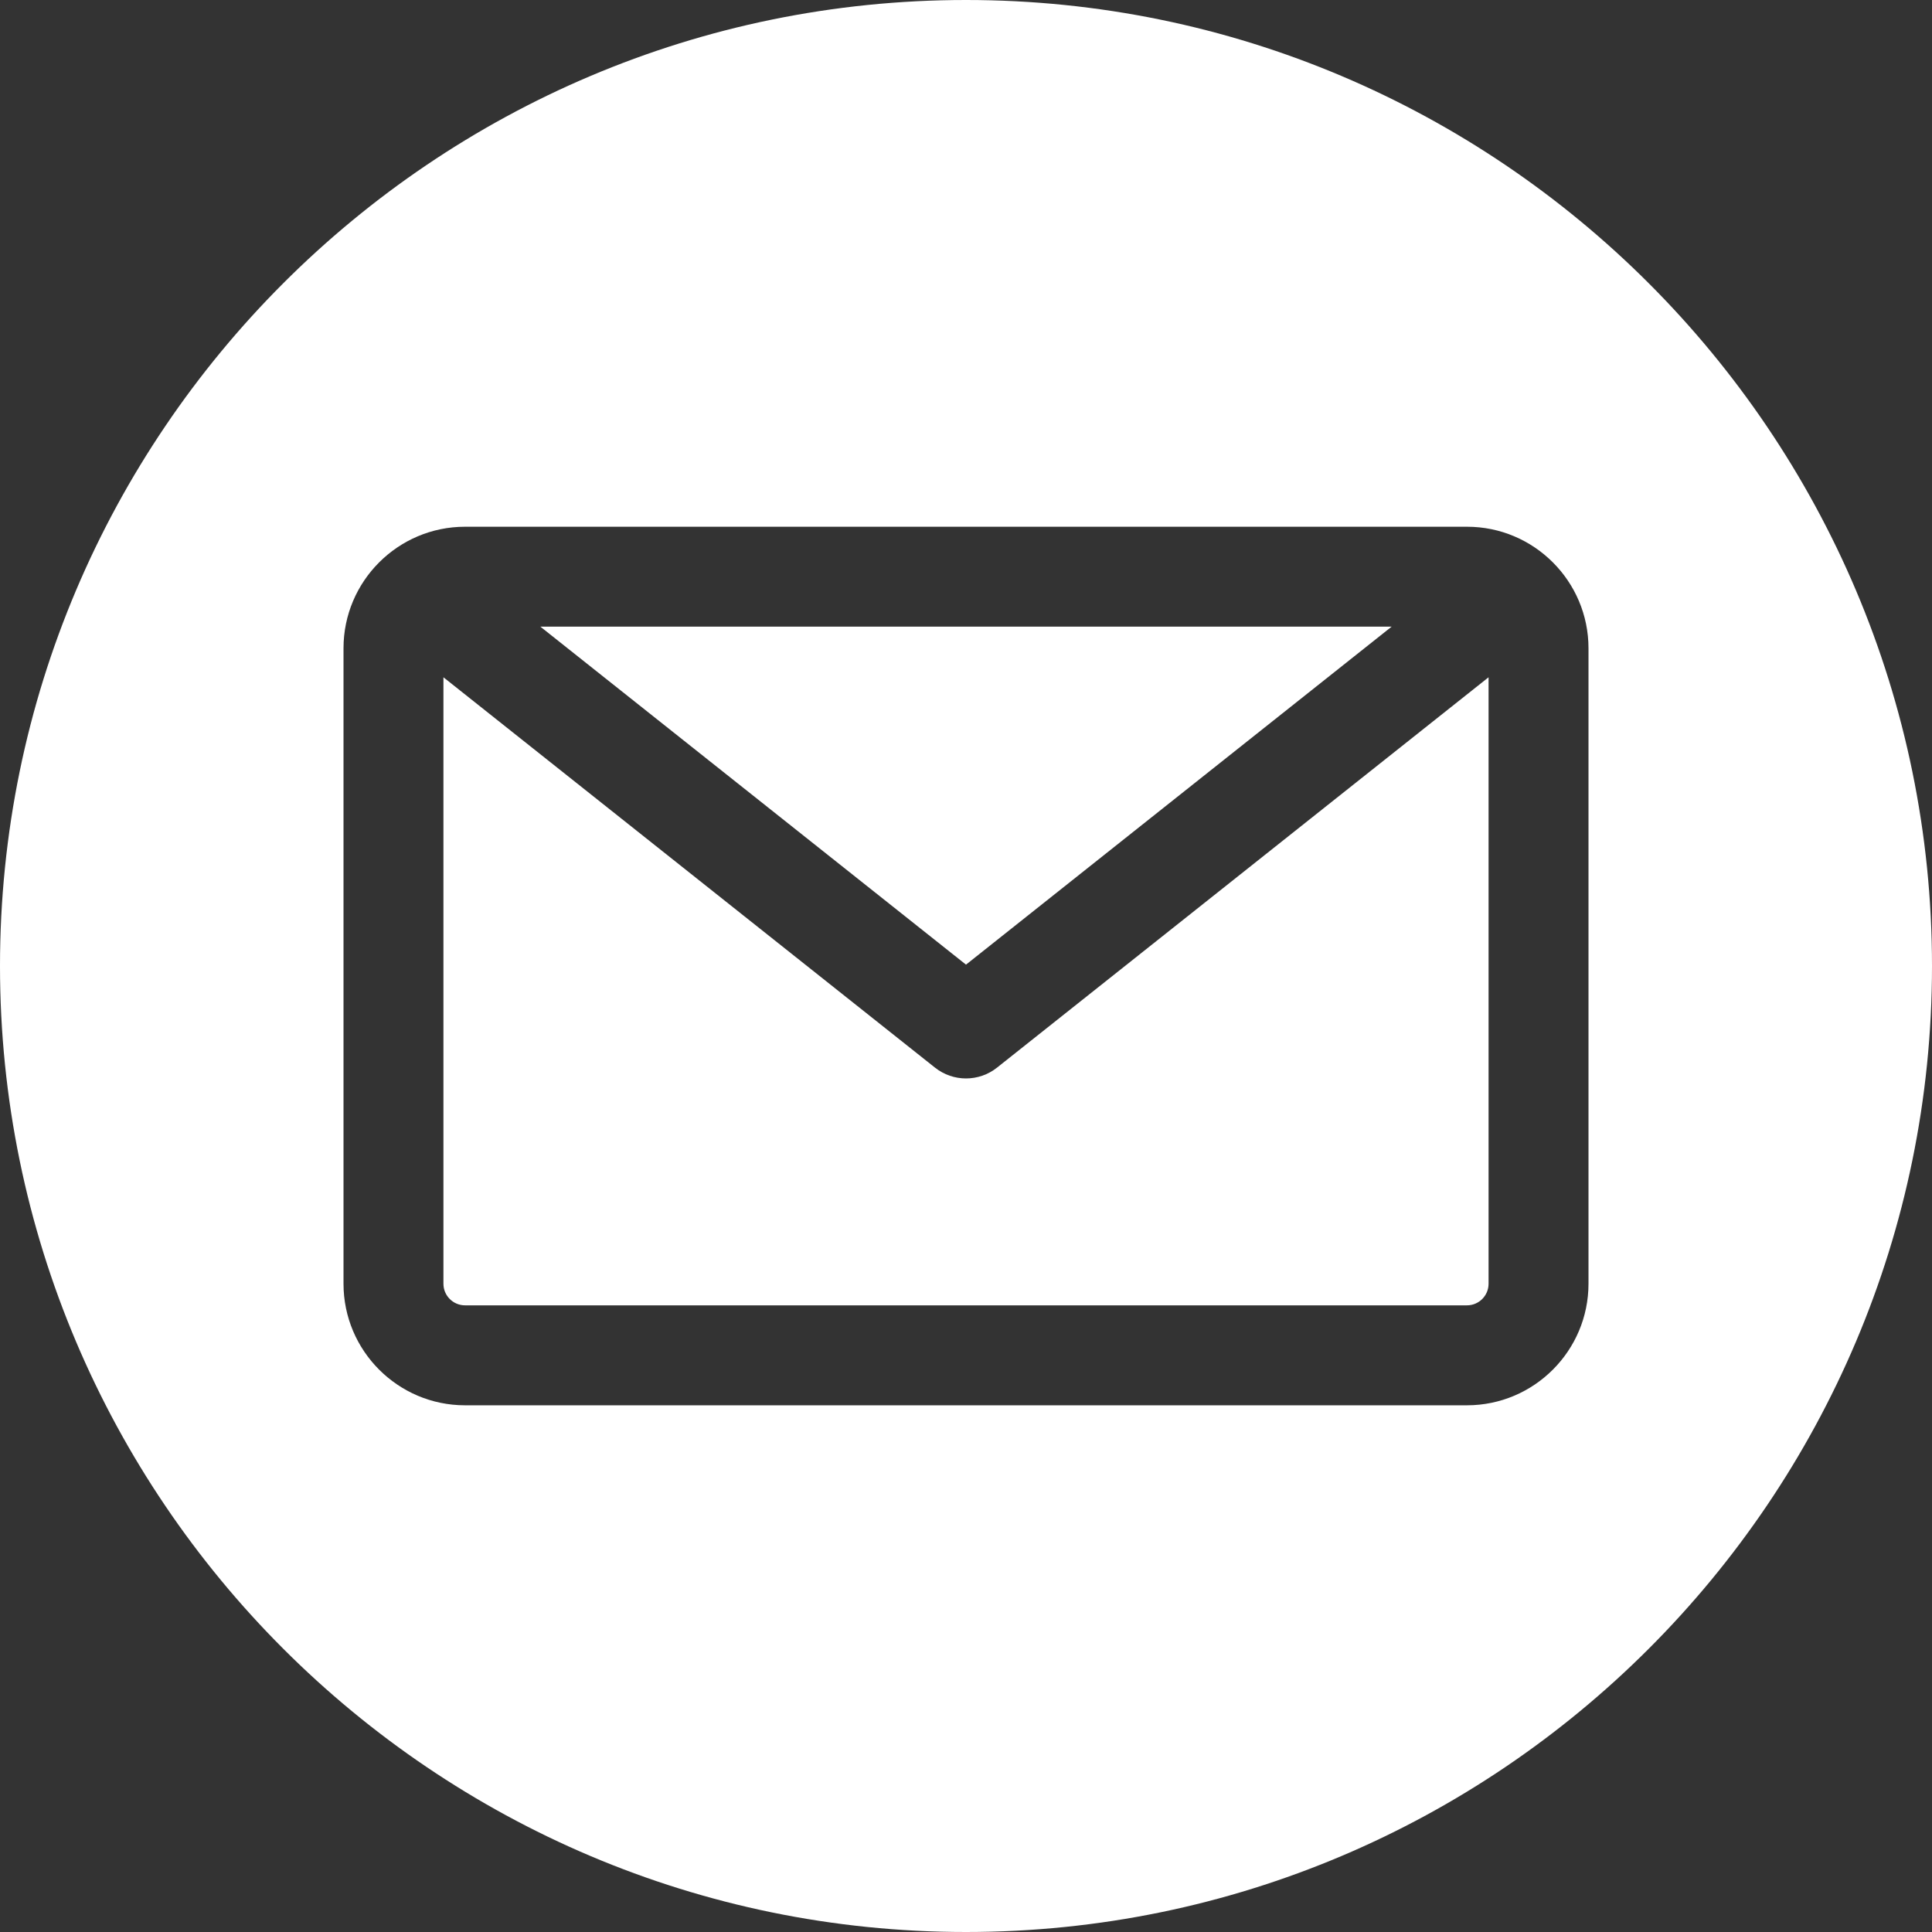
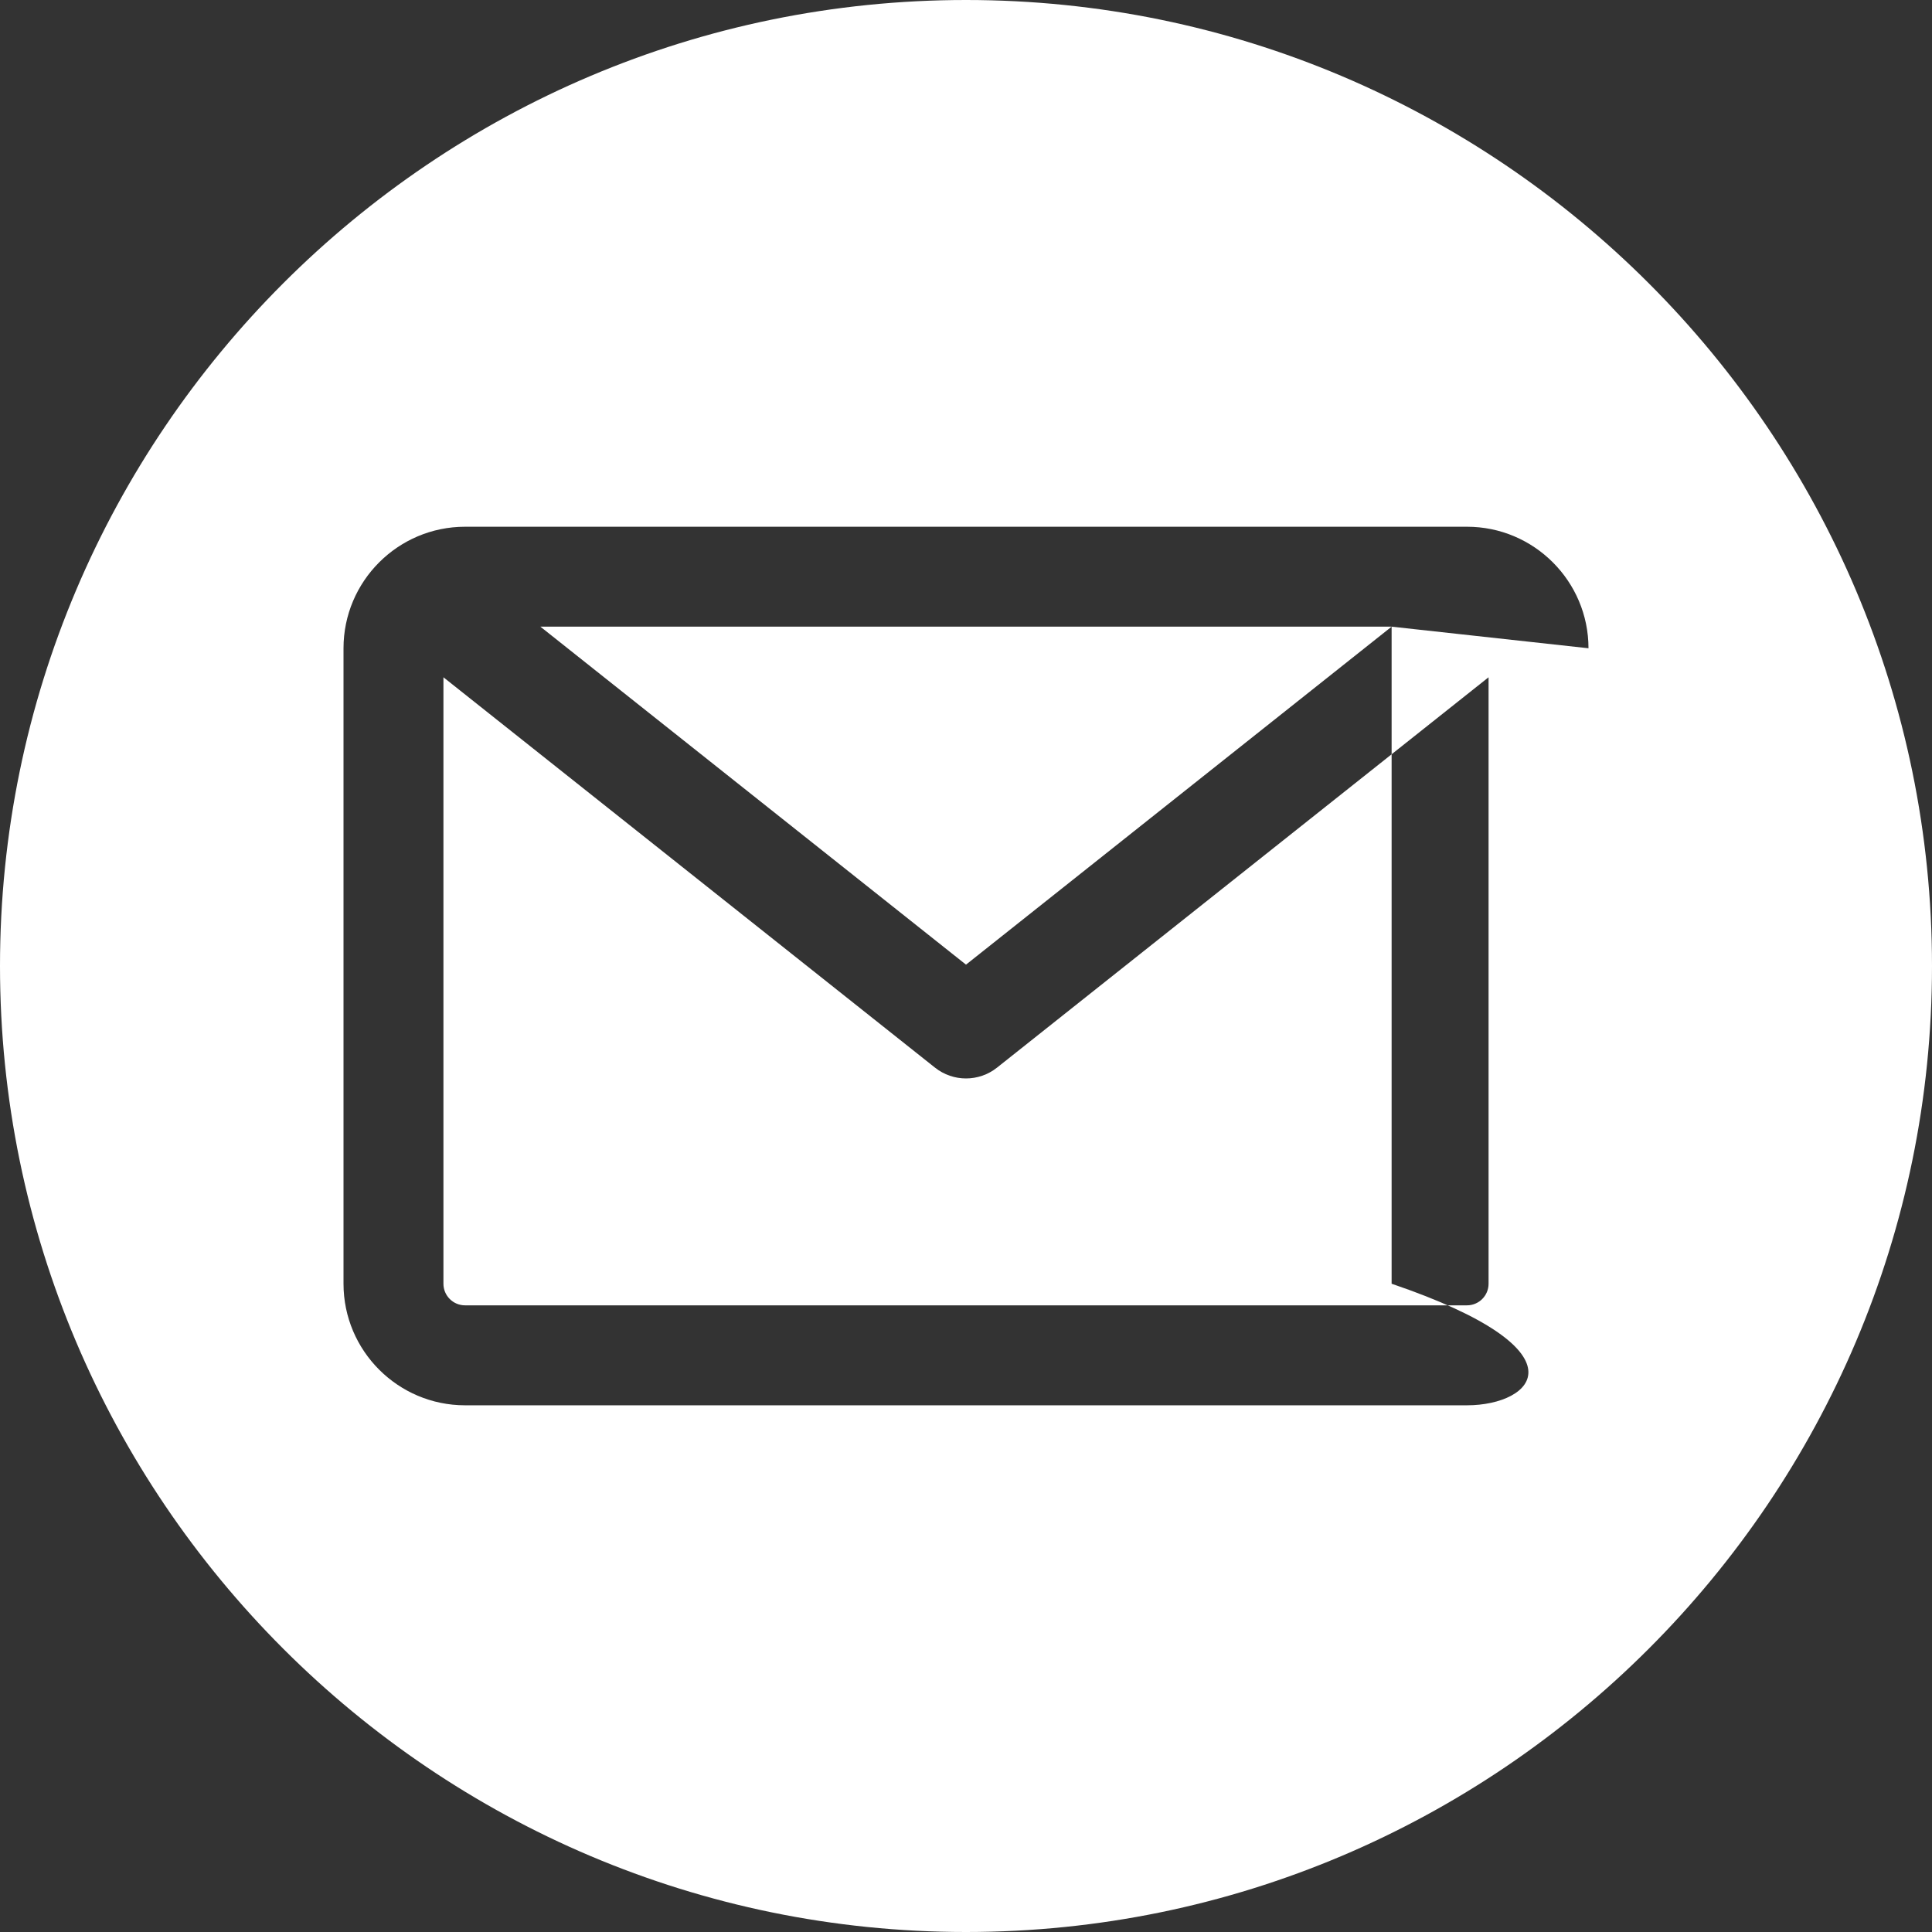
<svg xmlns="http://www.w3.org/2000/svg" width="50" height="50" viewBox="0 0 50 50" fill="none">
  <rect x="0" y="0" width="50" height="50" fill="#333333" stroke="none" />
-   <path fill-rule="evenodd" clip-rule="evenodd" d="M25 50C11.215 50 0 38.785 0 25C0 11.215 11.215 0 25 0C38.785 0 50 11.215 50 25C50 38.785 38.785 50 25 50ZM37.965 33.782C38.273 33.782 38.524 33.532 38.524 33.223V17.528L25.804 27.629C25.569 27.816 25.284 27.91 25 27.91C24.716 27.91 24.431 27.816 24.196 27.629L11.476 17.528V33.223C11.476 33.532 11.727 33.782 12.035 33.782H37.965ZM36.015 16.218L25 24.965L13.985 16.218H36.015ZM41.11 16.777V33.223C41.11 34.958 39.699 36.369 37.965 36.369H12.035C10.301 36.369 8.89 34.958 8.89 33.223V16.777C8.89 15.043 10.301 13.632 12.035 13.632H37.965C39.699 13.631 41.11 15.043 41.11 16.777V16.777Z" fill="white" />
+   <path fill-rule="evenodd" clip-rule="evenodd" d="M25 50C11.215 50 0 38.785 0 25C0 11.215 11.215 0 25 0C38.785 0 50 11.215 50 25C50 38.785 38.785 50 25 50ZM37.965 33.782C38.273 33.782 38.524 33.532 38.524 33.223V17.528L25.804 27.629C25.569 27.816 25.284 27.91 25 27.91C24.716 27.91 24.431 27.816 24.196 27.629L11.476 17.528V33.223C11.476 33.532 11.727 33.782 12.035 33.782H37.965ZM36.015 16.218L25 24.965L13.985 16.218H36.015ZV33.223C41.11 34.958 39.699 36.369 37.965 36.369H12.035C10.301 36.369 8.89 34.958 8.89 33.223V16.777C8.89 15.043 10.301 13.632 12.035 13.632H37.965C39.699 13.631 41.11 15.043 41.11 16.777V16.777Z" fill="white" />
</svg>